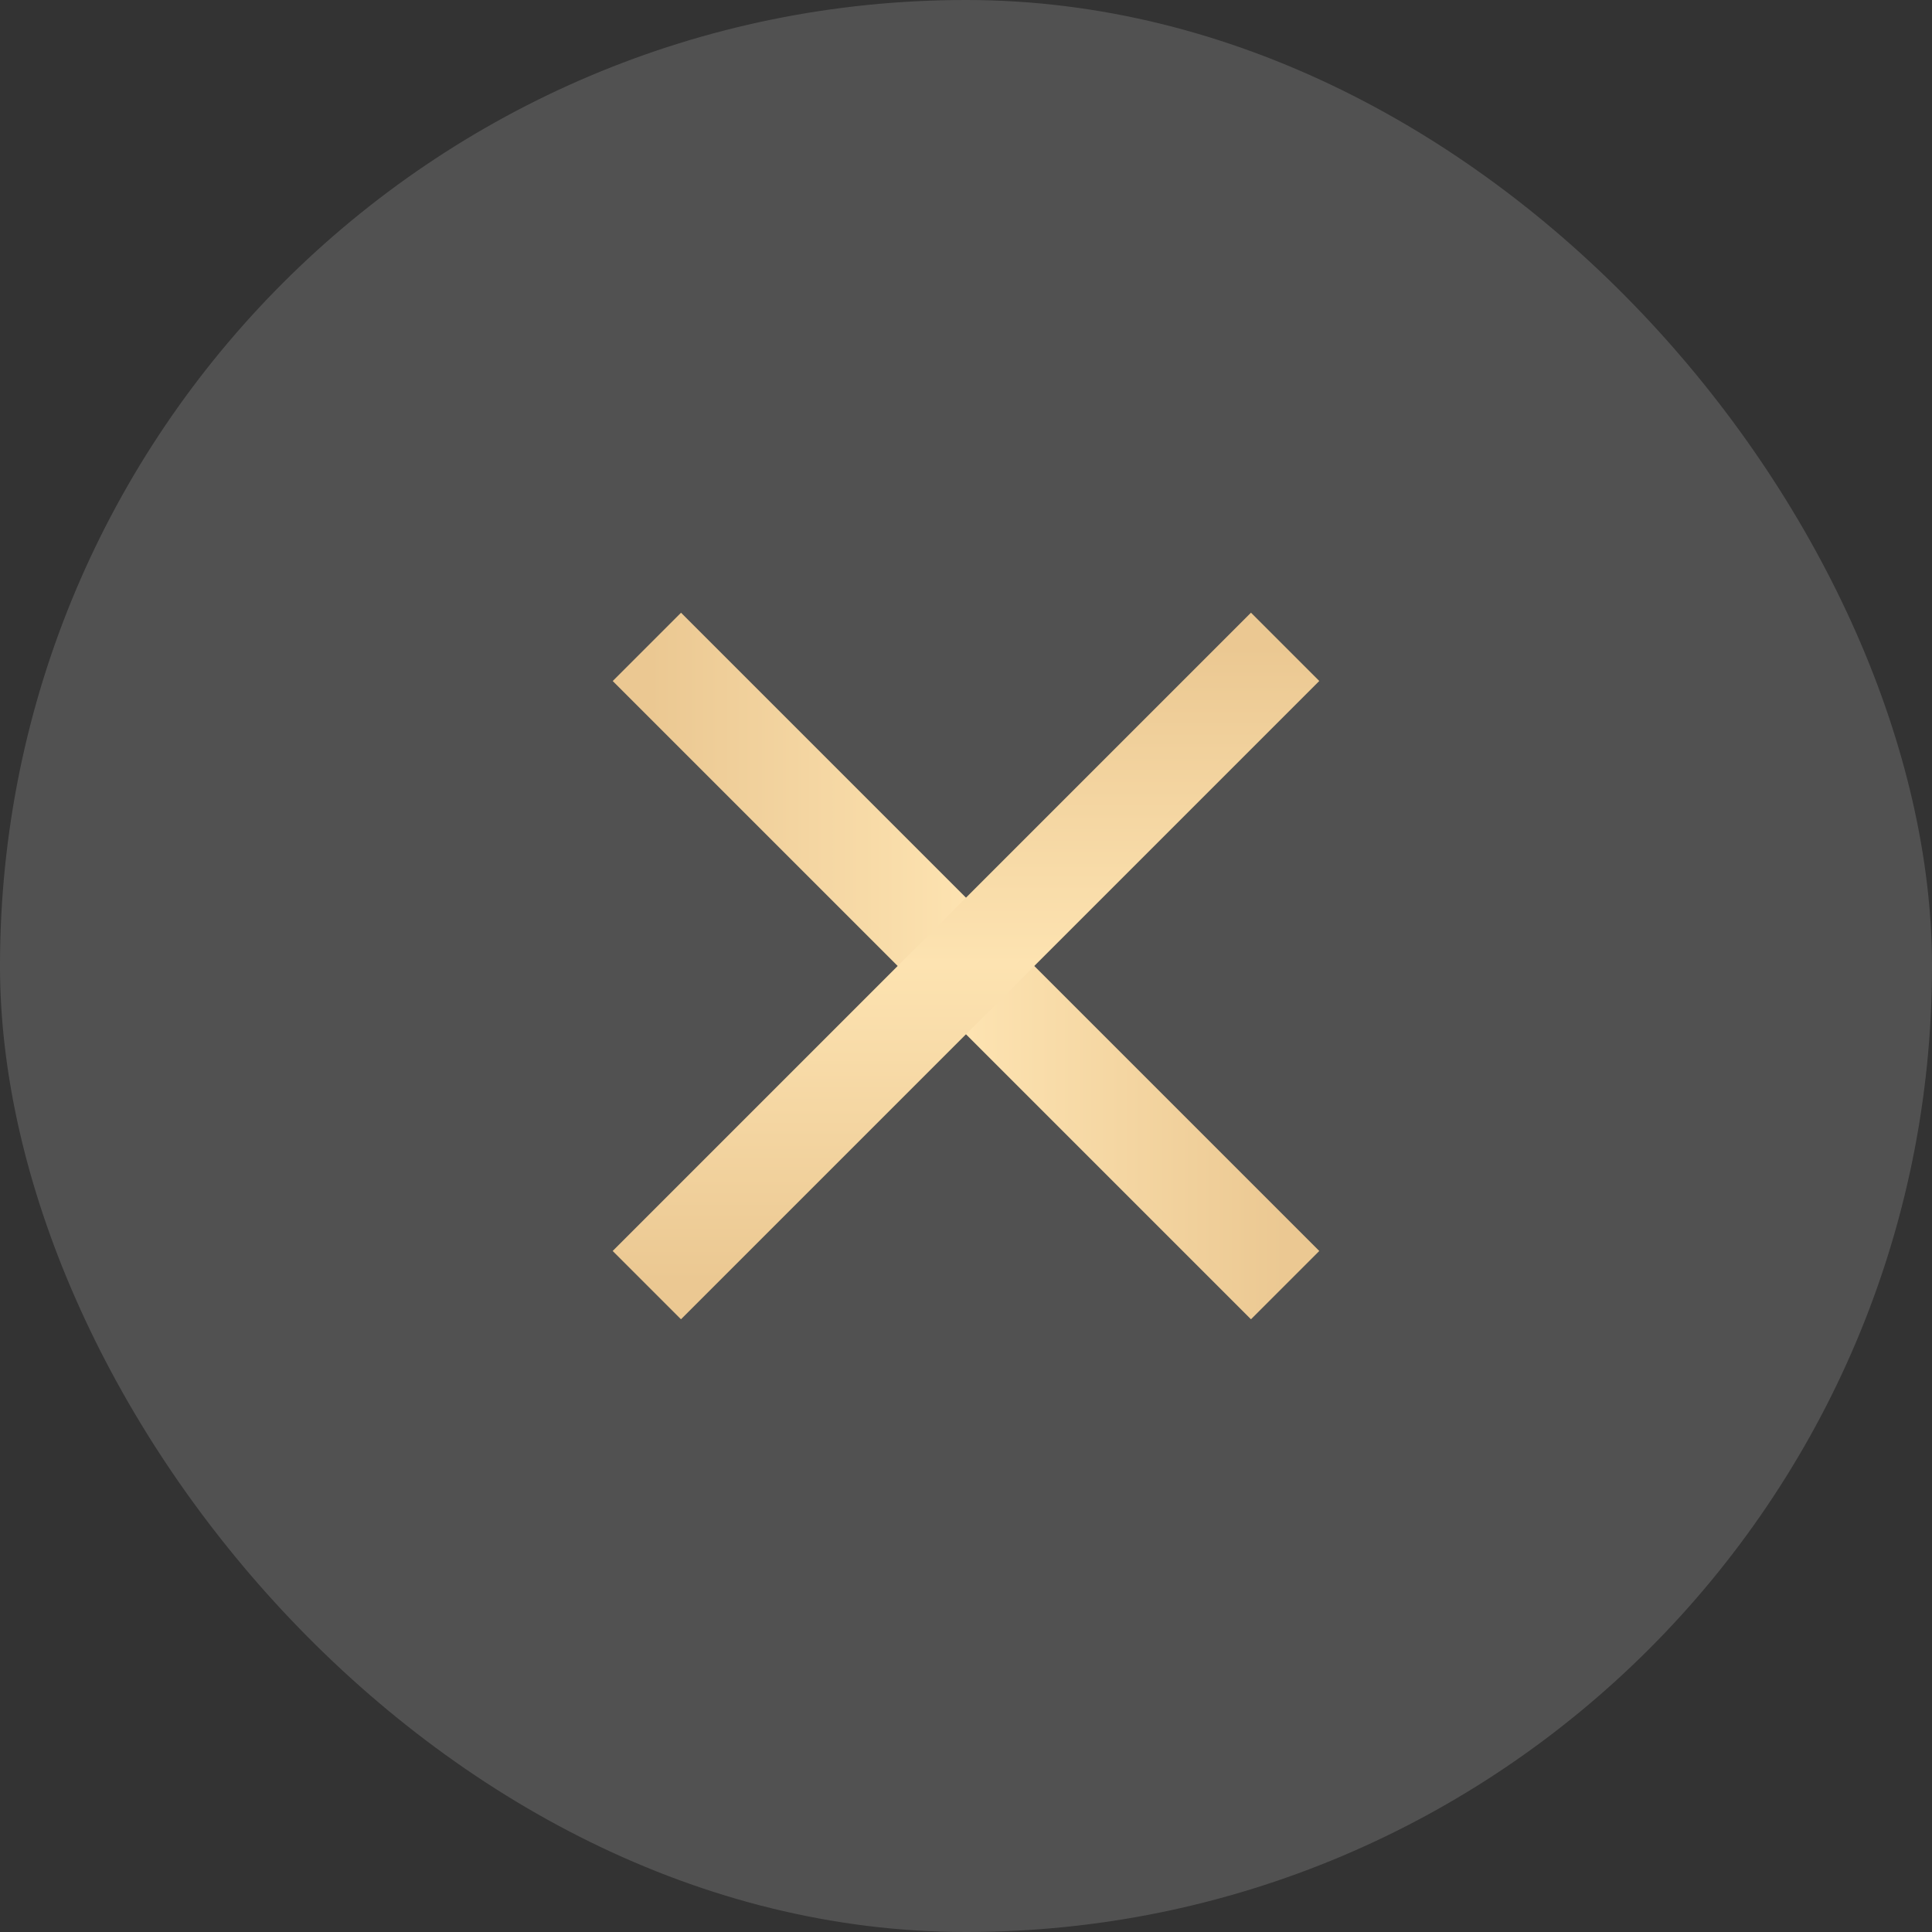
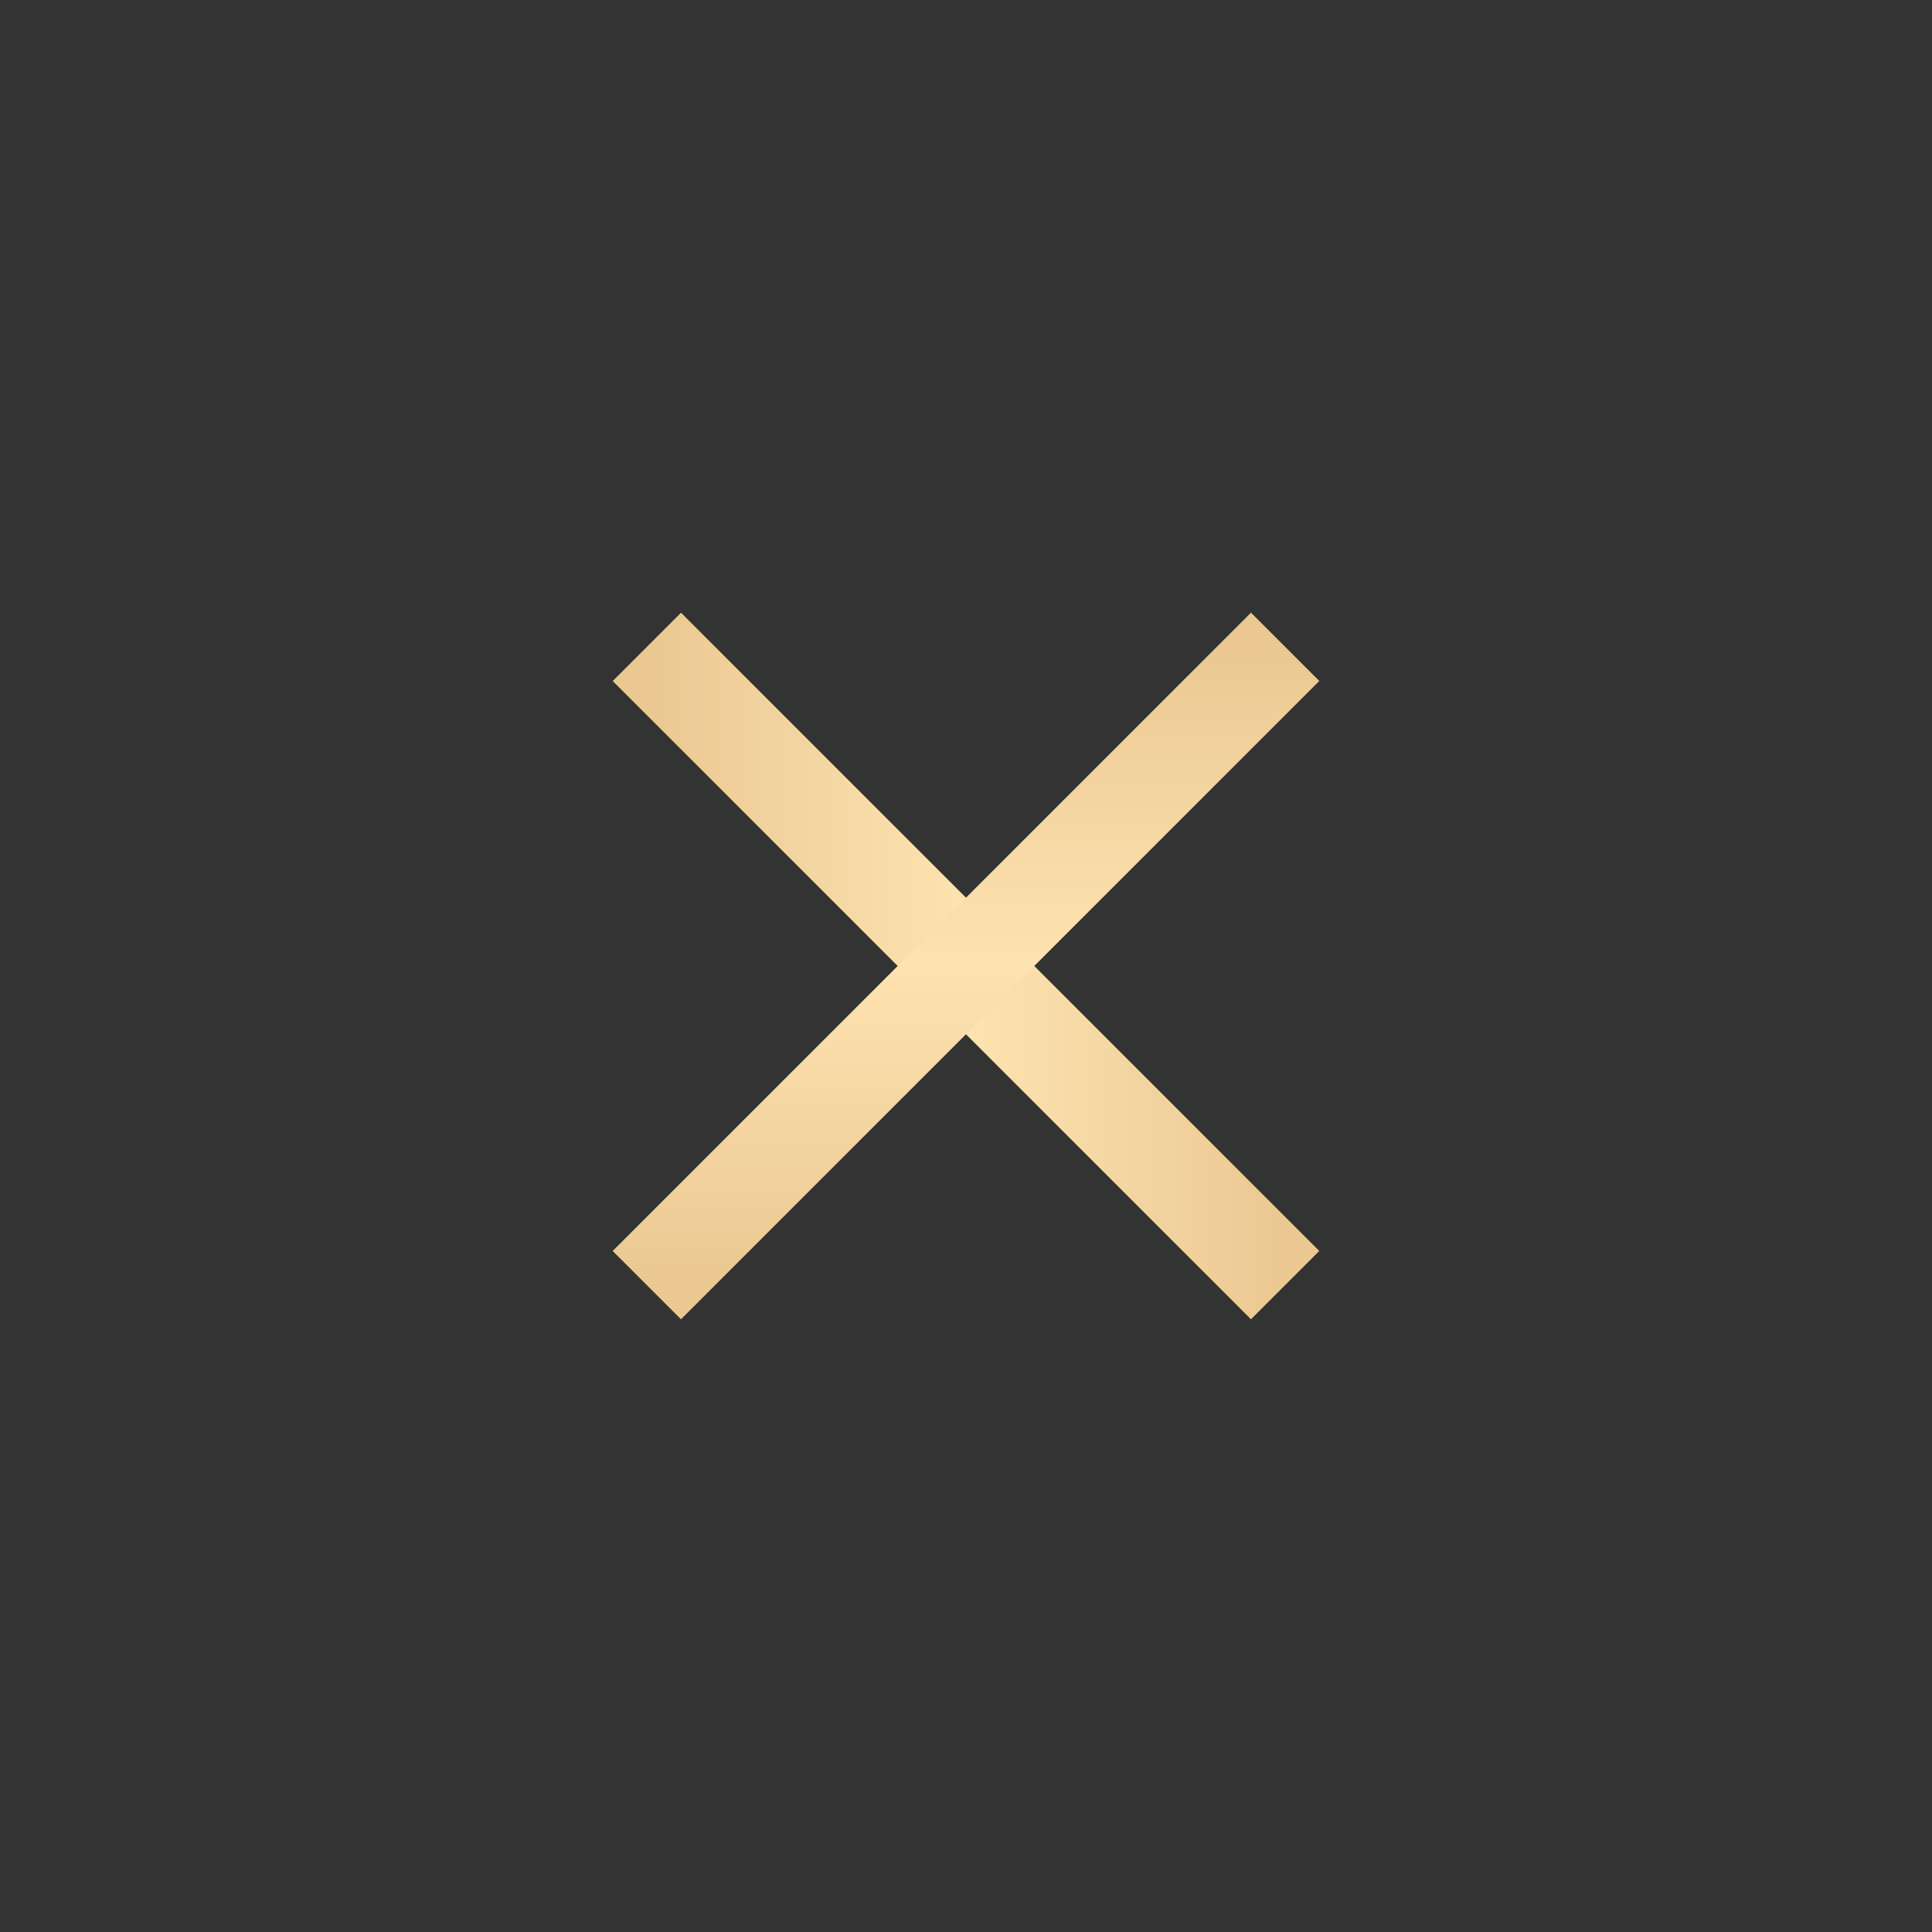
<svg xmlns="http://www.w3.org/2000/svg" width="40" height="40" viewBox="0 0 40 40" fill="none">
  <rect x="0" y="0" width="40" height="40" fill="#333333" stroke="none" />
-   <rect width="40" height="40" rx="20" fill="white" fill-opacity="0.15" />
  <path d="M13.393 13.393L26.607 26.607" stroke="url(#paint0_linear_187_20874)" stroke-width="2" />
  <path d="M13.392 26.607L26.607 13.392" stroke="url(#paint1_linear_187_20874)" stroke-width="2" />
  <defs>
    <linearGradient id="paint0_linear_187_20874" x1="13.467" y1="20.074" x2="26.607" y2="20.074" gradientUnits="userSpaceOnUse">
      <stop stop-color="#EBC892" />
      <stop offset="0.5" stop-color="#FDE3B1" />
      <stop offset="1" stop-color="#EBC892" />
    </linearGradient>
    <linearGradient id="paint1_linear_187_20874" x1="20.074" y1="26.532" x2="20.074" y2="13.392" gradientUnits="userSpaceOnUse">
      <stop stop-color="#EBC892" />
      <stop offset="0.5" stop-color="#FDE3B1" />
      <stop offset="1" stop-color="#EBC892" />
    </linearGradient>
  </defs>
</svg>